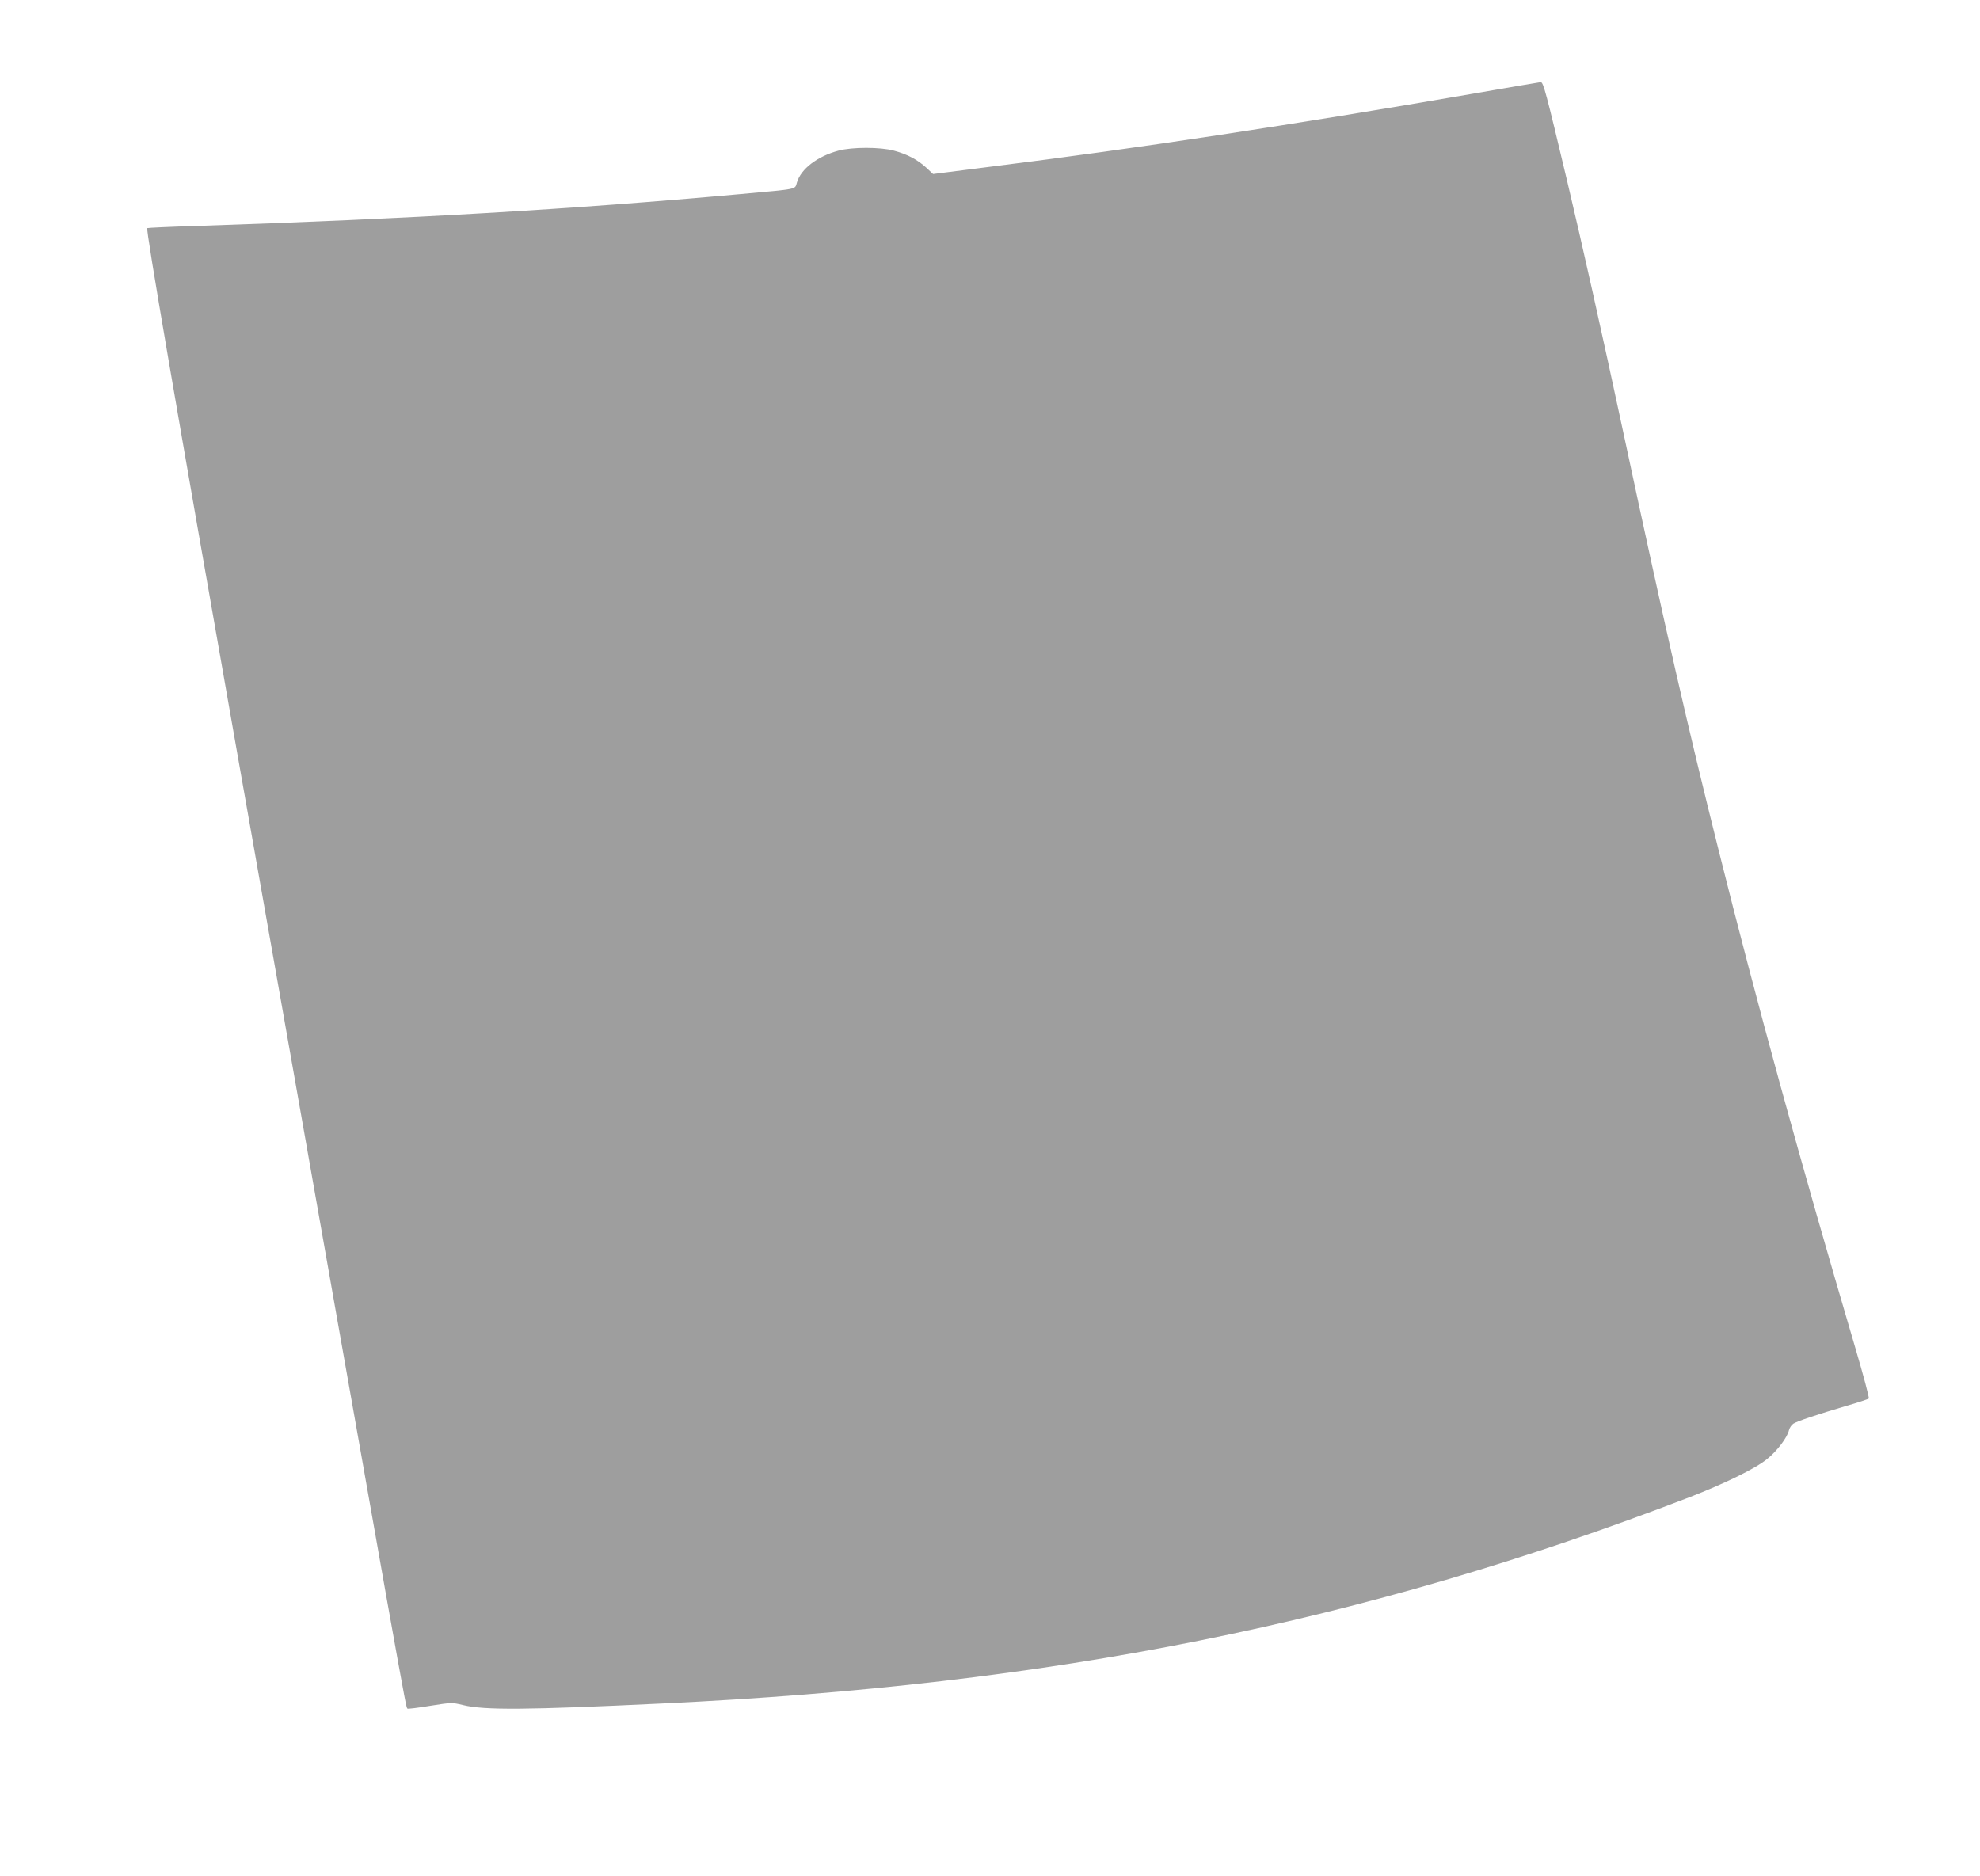
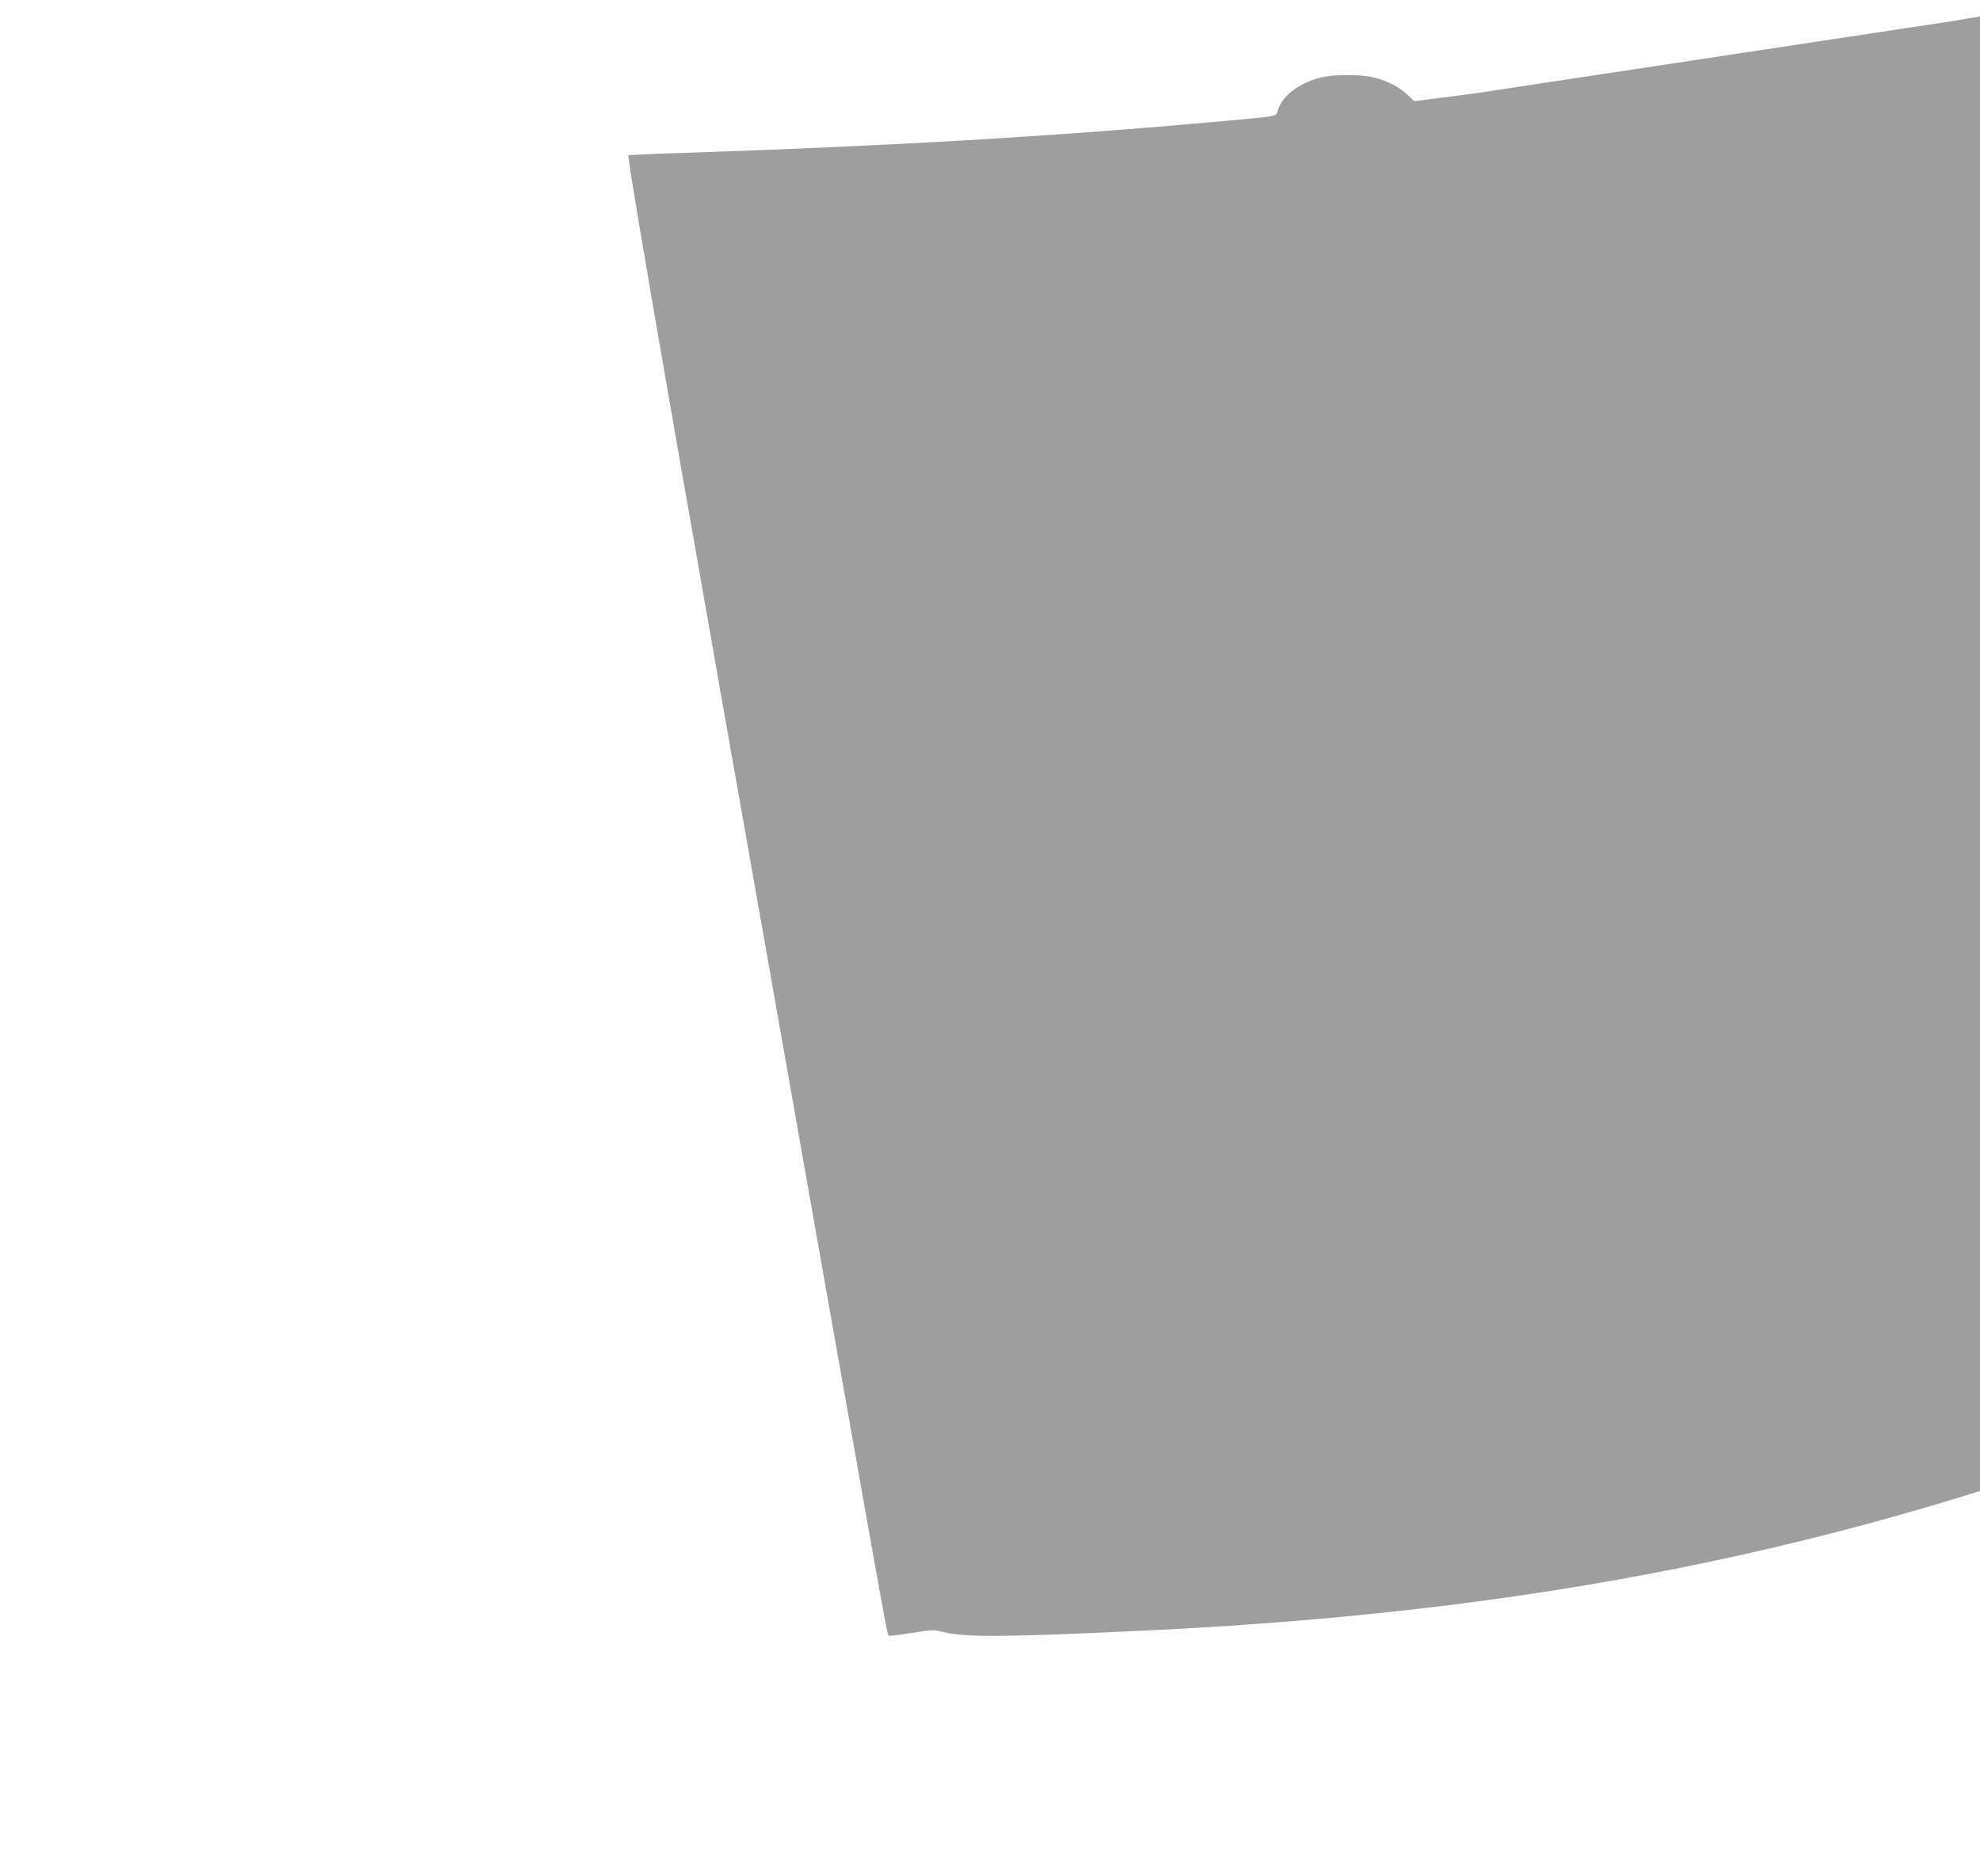
<svg xmlns="http://www.w3.org/2000/svg" version="1.0" width="1280pt" height="1213pt" viewBox="0 0 1280 1213" preserveAspectRatio="xMidYMid meet">
  <g transform="translate(0,1213) scale(0.1,-0.1)" fill="#9e9e9e" stroke="none">
-     <path d="M9520 11524 c-1176 -203 -2159 -352 -3111 -471 l-377 -48 -45 42 c-55 50 -121 86 -208 109 -88 24 -270 24 -359 0 -137 -37 -242 -118 -268 -205 -15 -48 15 -41 -367 -76 -1096 -99 -2113 -159 -3515 -206 -173 -5 -316 -12 -318 -14 -10 -10 186 -1151 594 -3465 1092 -6184 1076 -6095 1088 -6107 3 -3 68 5 146 18 139 22 142 22 213 5 138 -34 407 -32 1287 10 2524 119 4531 522 6640 1333 232 90 428 186 504 248 64 51 131 140 141 186 4 15 16 34 28 42 27 17 156 60 342 115 77 22 143 44 146 48 4 4 -35 151 -87 327 -357 1211 -635 2223 -883 3215 -200 799 -338 1401 -616 2700 -142 663 -269 1230 -364 1630 -137 576 -154 640 -171 639 -8 -1 -206 -34 -440 -75z" />
+     <path d="M9520 11524 l-377 -48 -45 42 c-55 50 -121 86 -208 109 -88 24 -270 24 -359 0 -137 -37 -242 -118 -268 -205 -15 -48 15 -41 -367 -76 -1096 -99 -2113 -159 -3515 -206 -173 -5 -316 -12 -318 -14 -10 -10 186 -1151 594 -3465 1092 -6184 1076 -6095 1088 -6107 3 -3 68 5 146 18 139 22 142 22 213 5 138 -34 407 -32 1287 10 2524 119 4531 522 6640 1333 232 90 428 186 504 248 64 51 131 140 141 186 4 15 16 34 28 42 27 17 156 60 342 115 77 22 143 44 146 48 4 4 -35 151 -87 327 -357 1211 -635 2223 -883 3215 -200 799 -338 1401 -616 2700 -142 663 -269 1230 -364 1630 -137 576 -154 640 -171 639 -8 -1 -206 -34 -440 -75z" />
  </g>
</svg>